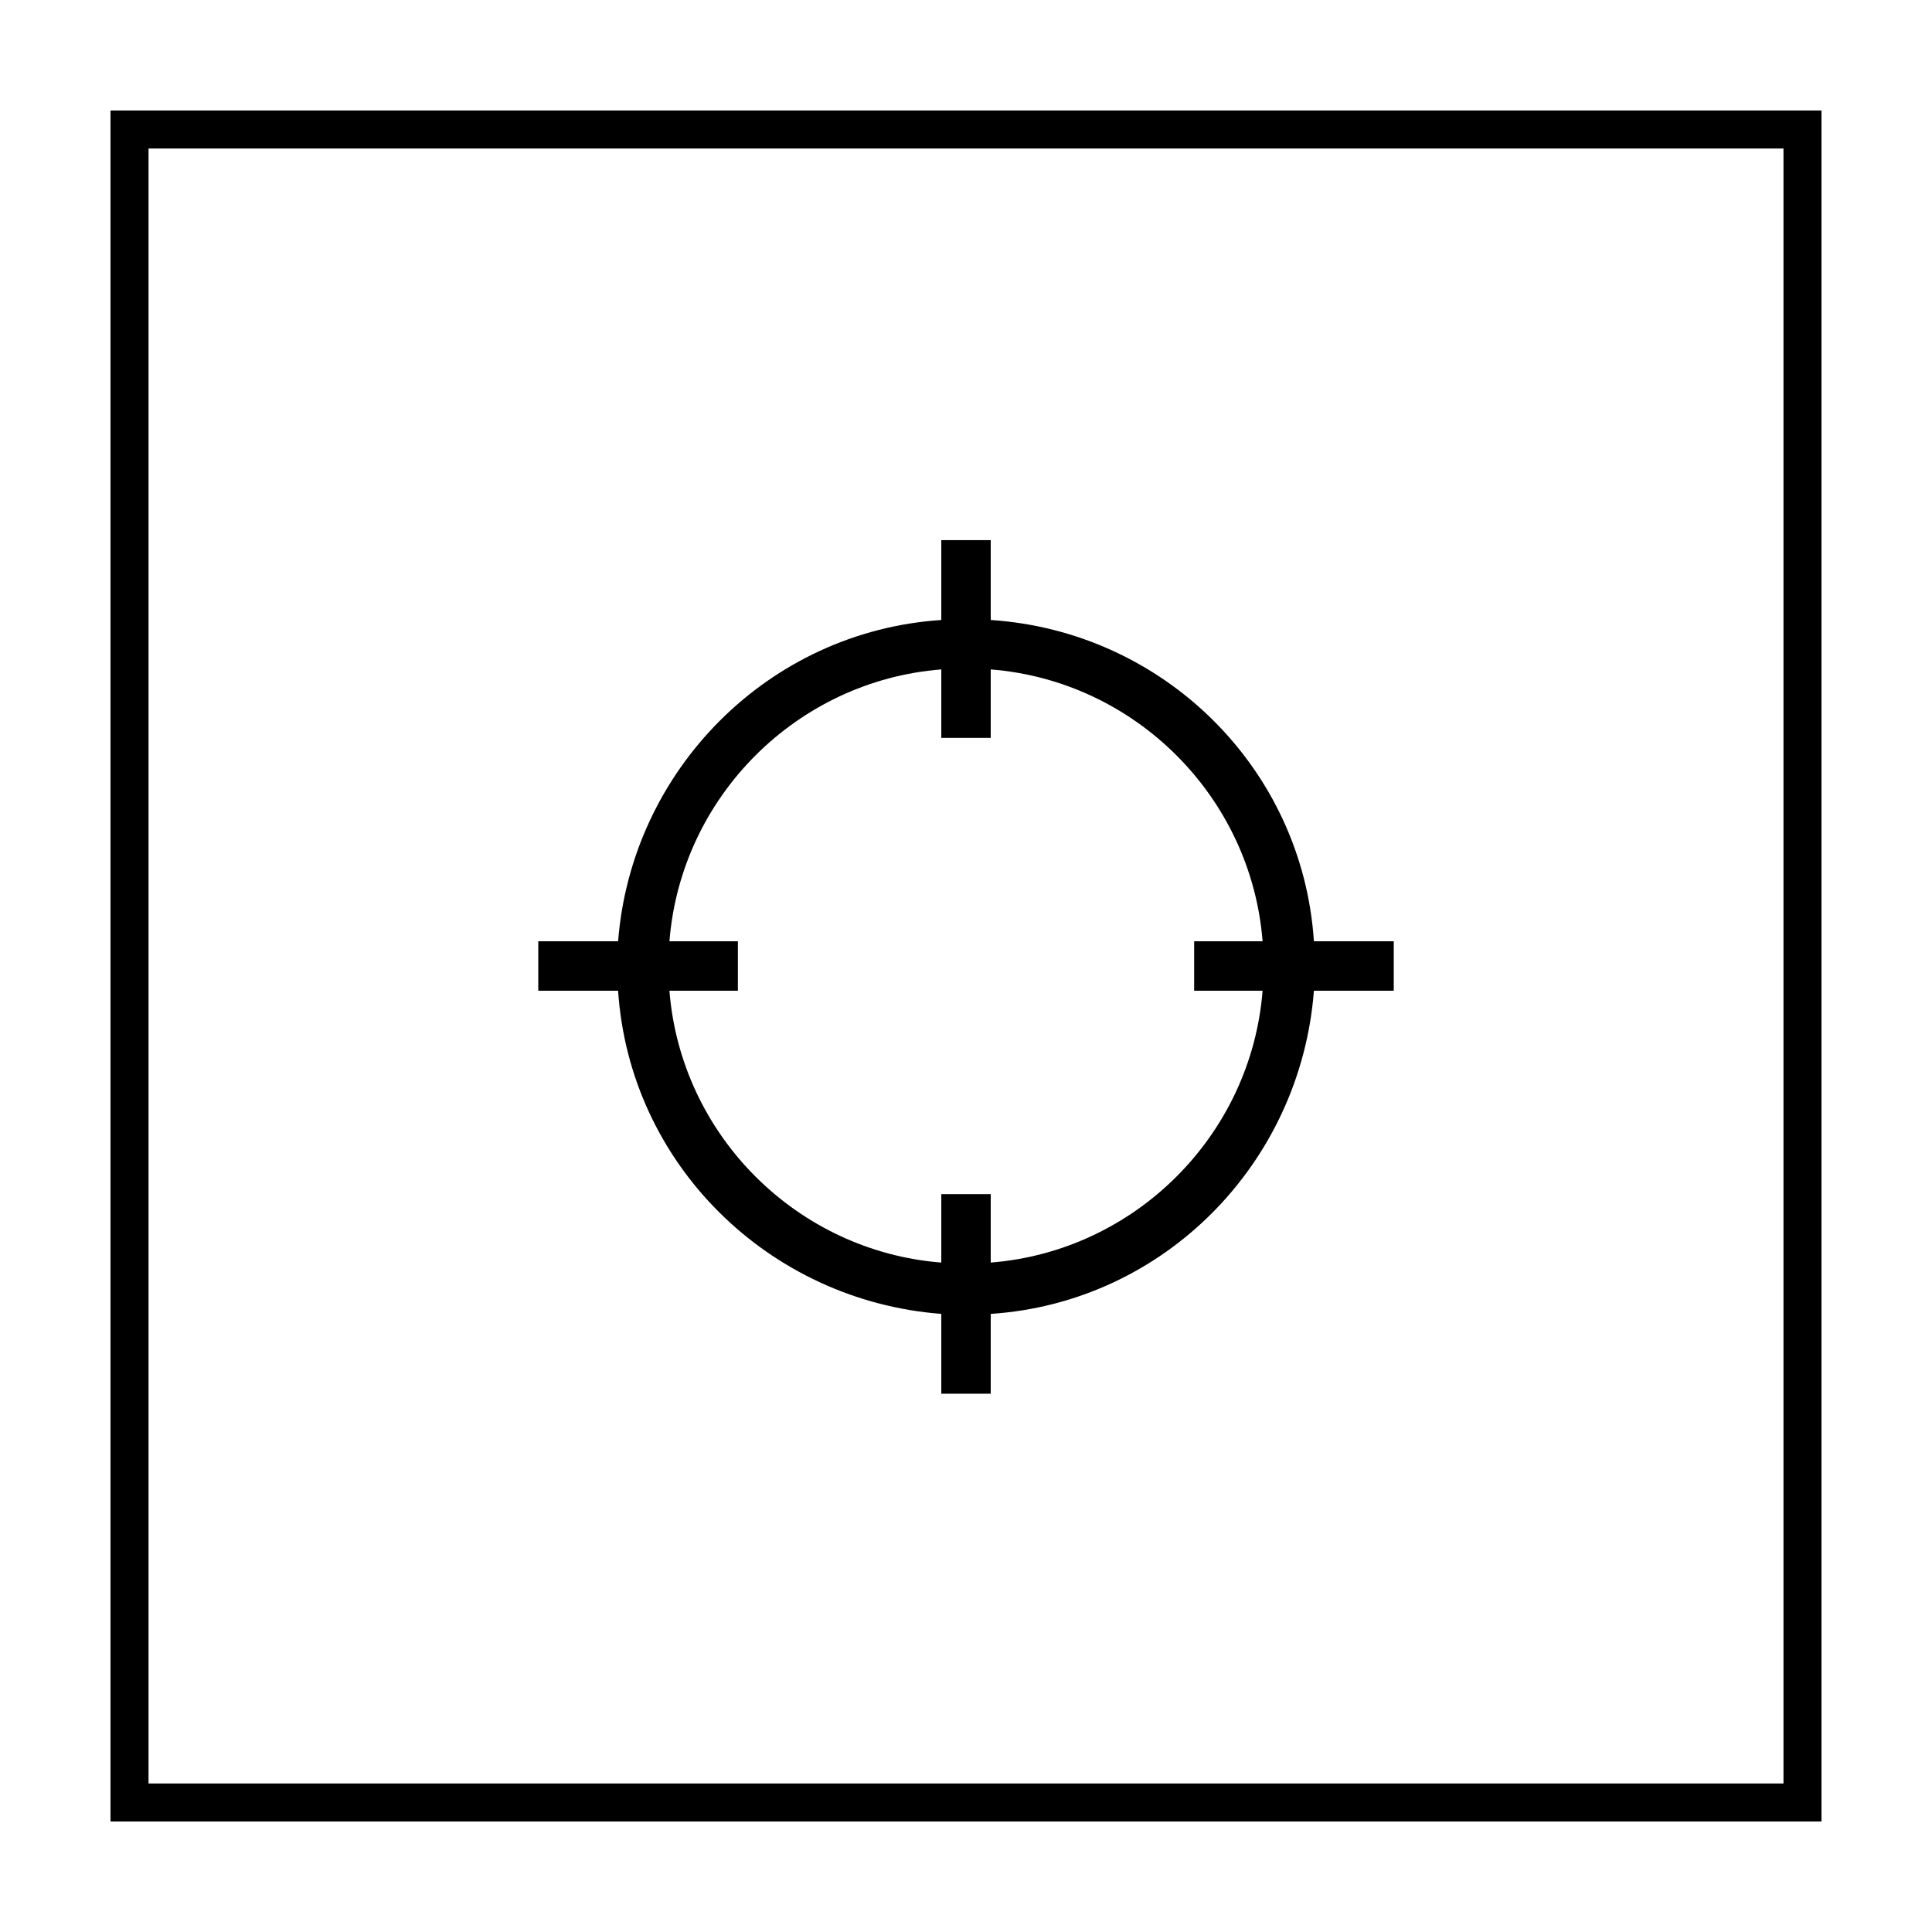
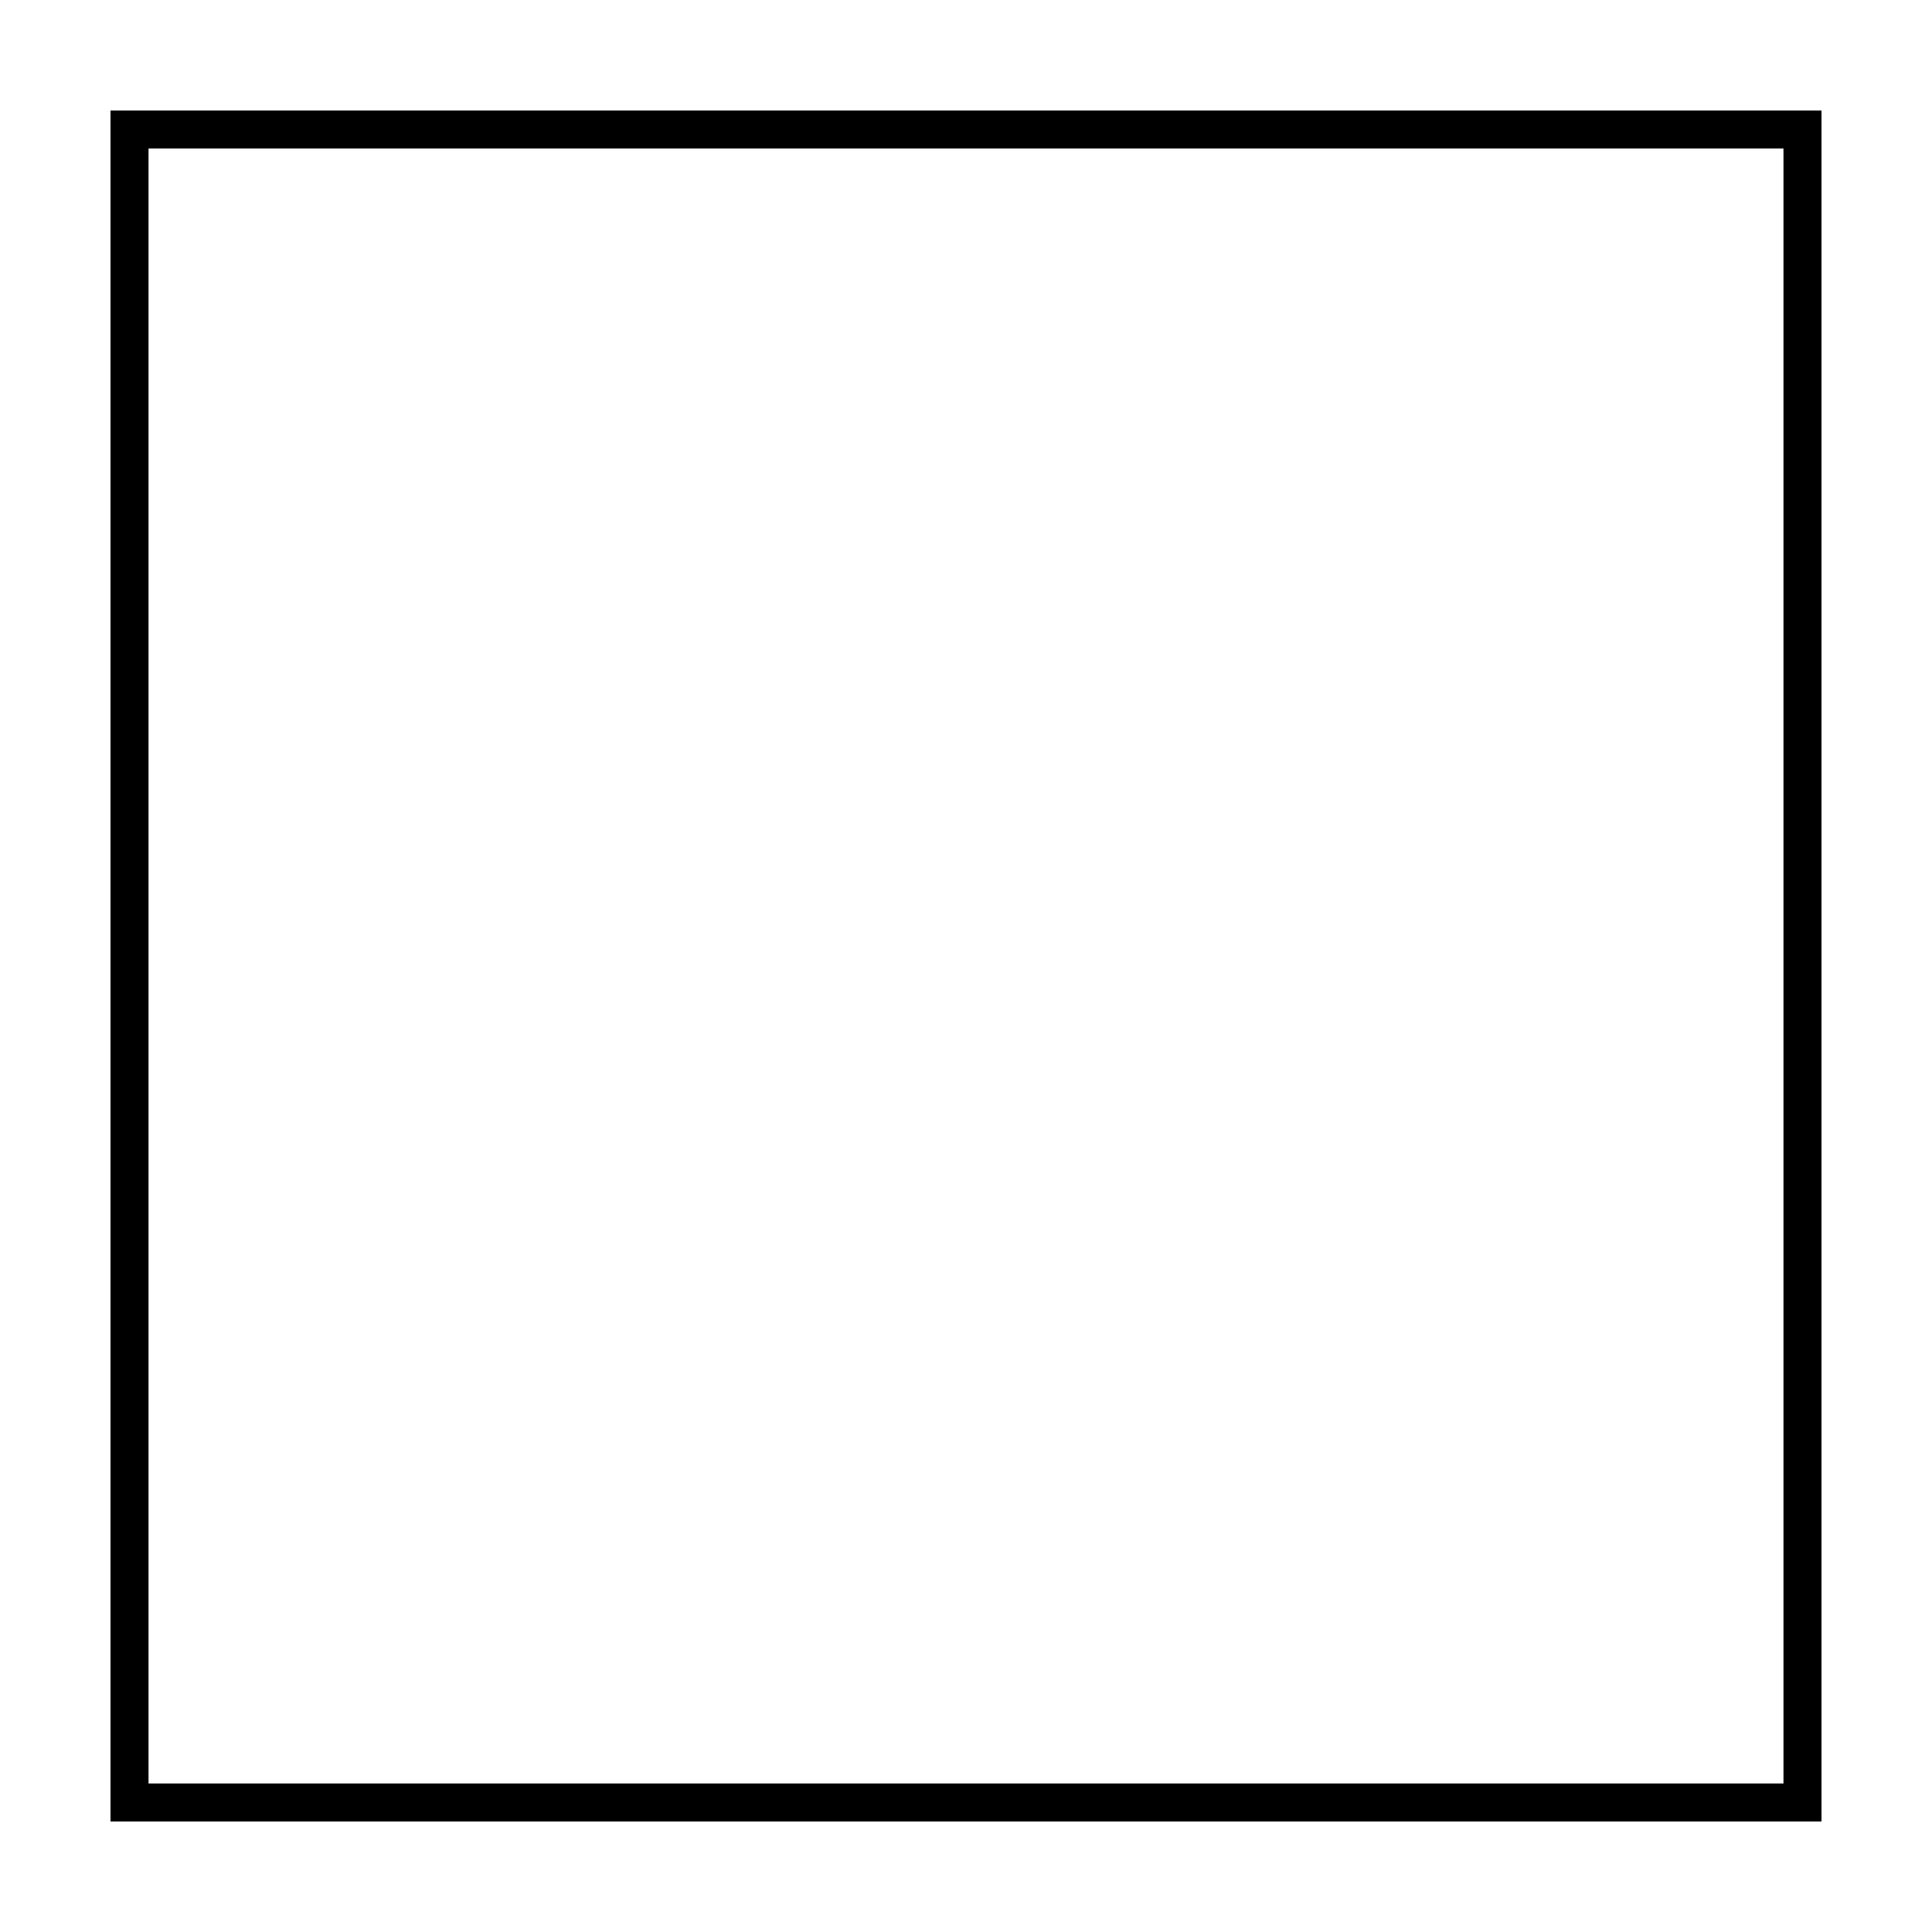
<svg xmlns="http://www.w3.org/2000/svg" fill="#000000" width="800px" height="800px" version="1.1" viewBox="144 144 512 512">
  <g>
    <path d="m616.64 183.36v433.28h-433.28v-433.28h433.28m10.074-10.074h-453.43v453.43h453.43z" />
-     <path d="m492.2 393.45c-3.023-45.848-39.801-82.121-85.648-85.145v-21.16h-13.098v21.16c-45.848 3.023-82.121 39.801-85.648 85.145h-21.16v13.098h21.16c3.023 45.848 39.801 82.121 85.648 85.648v21.16h13.098v-21.16c45.848-3.023 82.121-39.801 85.648-85.648h21.16v-13.098zm-85.648 85.145v-18.137h-13.098v18.137c-38.289-3.023-69.023-33.758-72.047-72.047h18.141v-13.098h-18.137c3.019-38.289 33.754-69.023 72.043-72.047v18.141h13.098v-18.137c38.289 3.019 69.023 33.754 72.047 72.043h-18.137v13.098h18.137c-3.023 38.289-33.758 69.023-72.047 72.047z" />
  </g>
</svg>